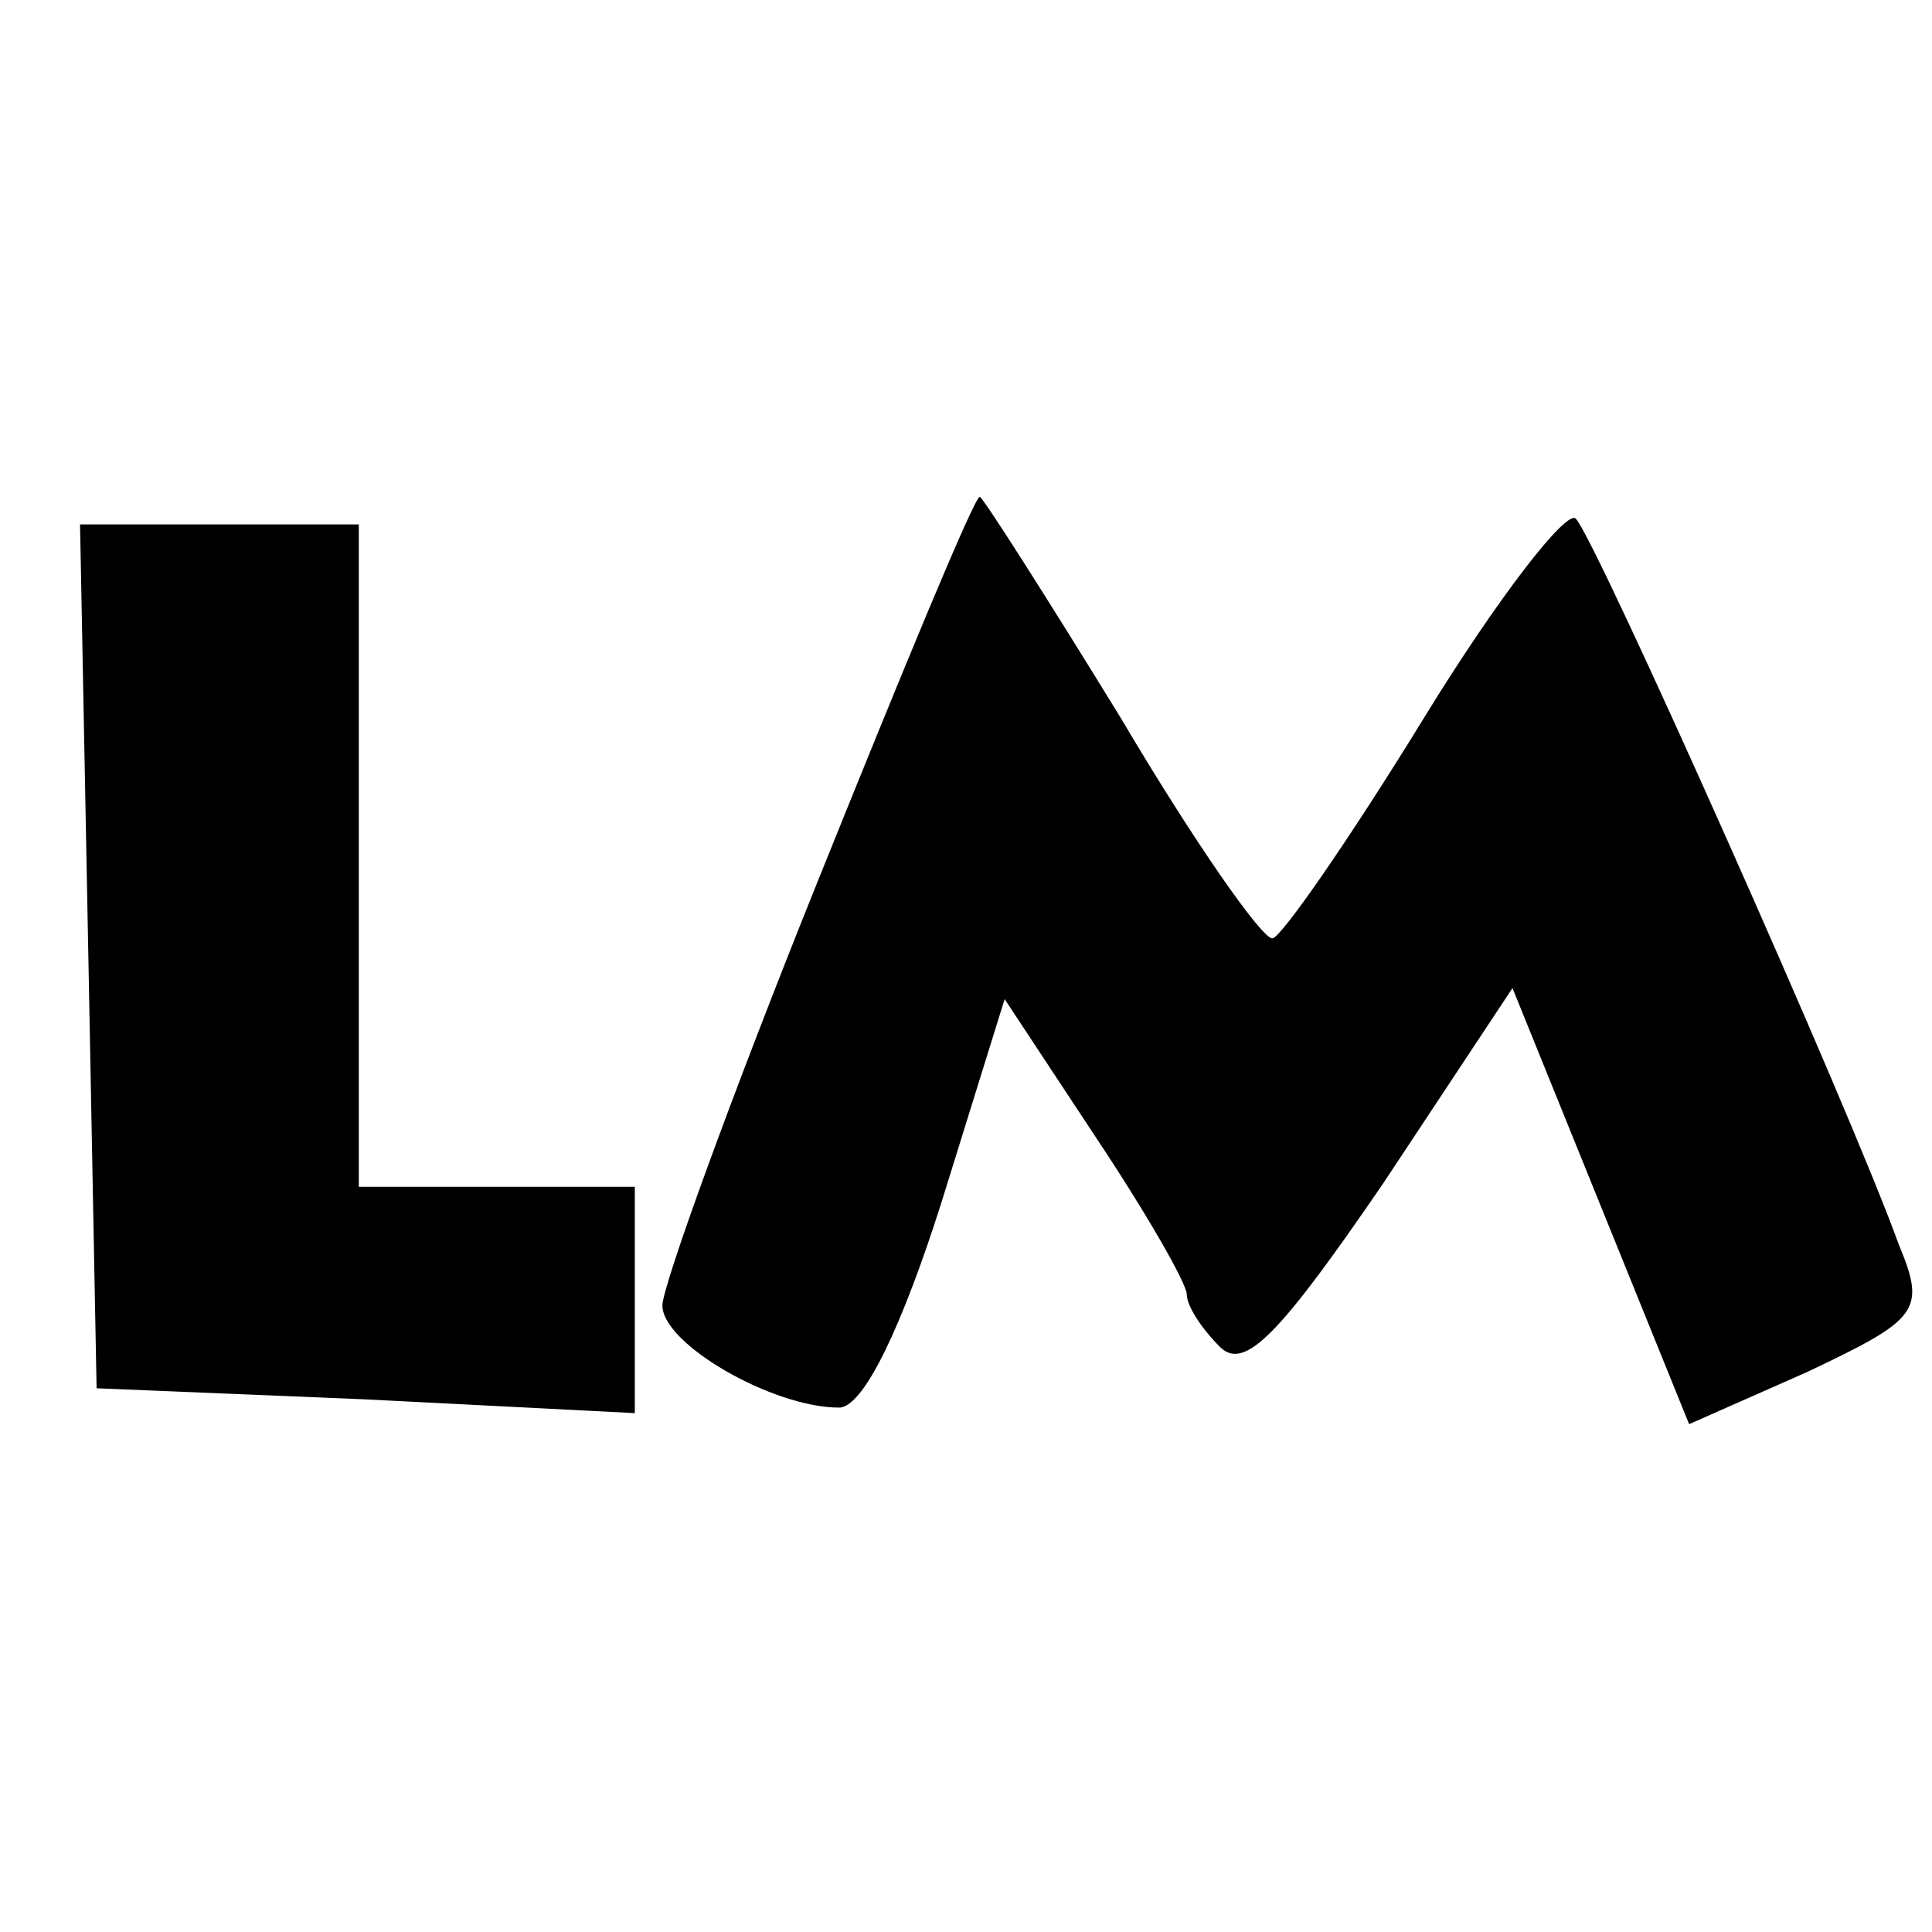
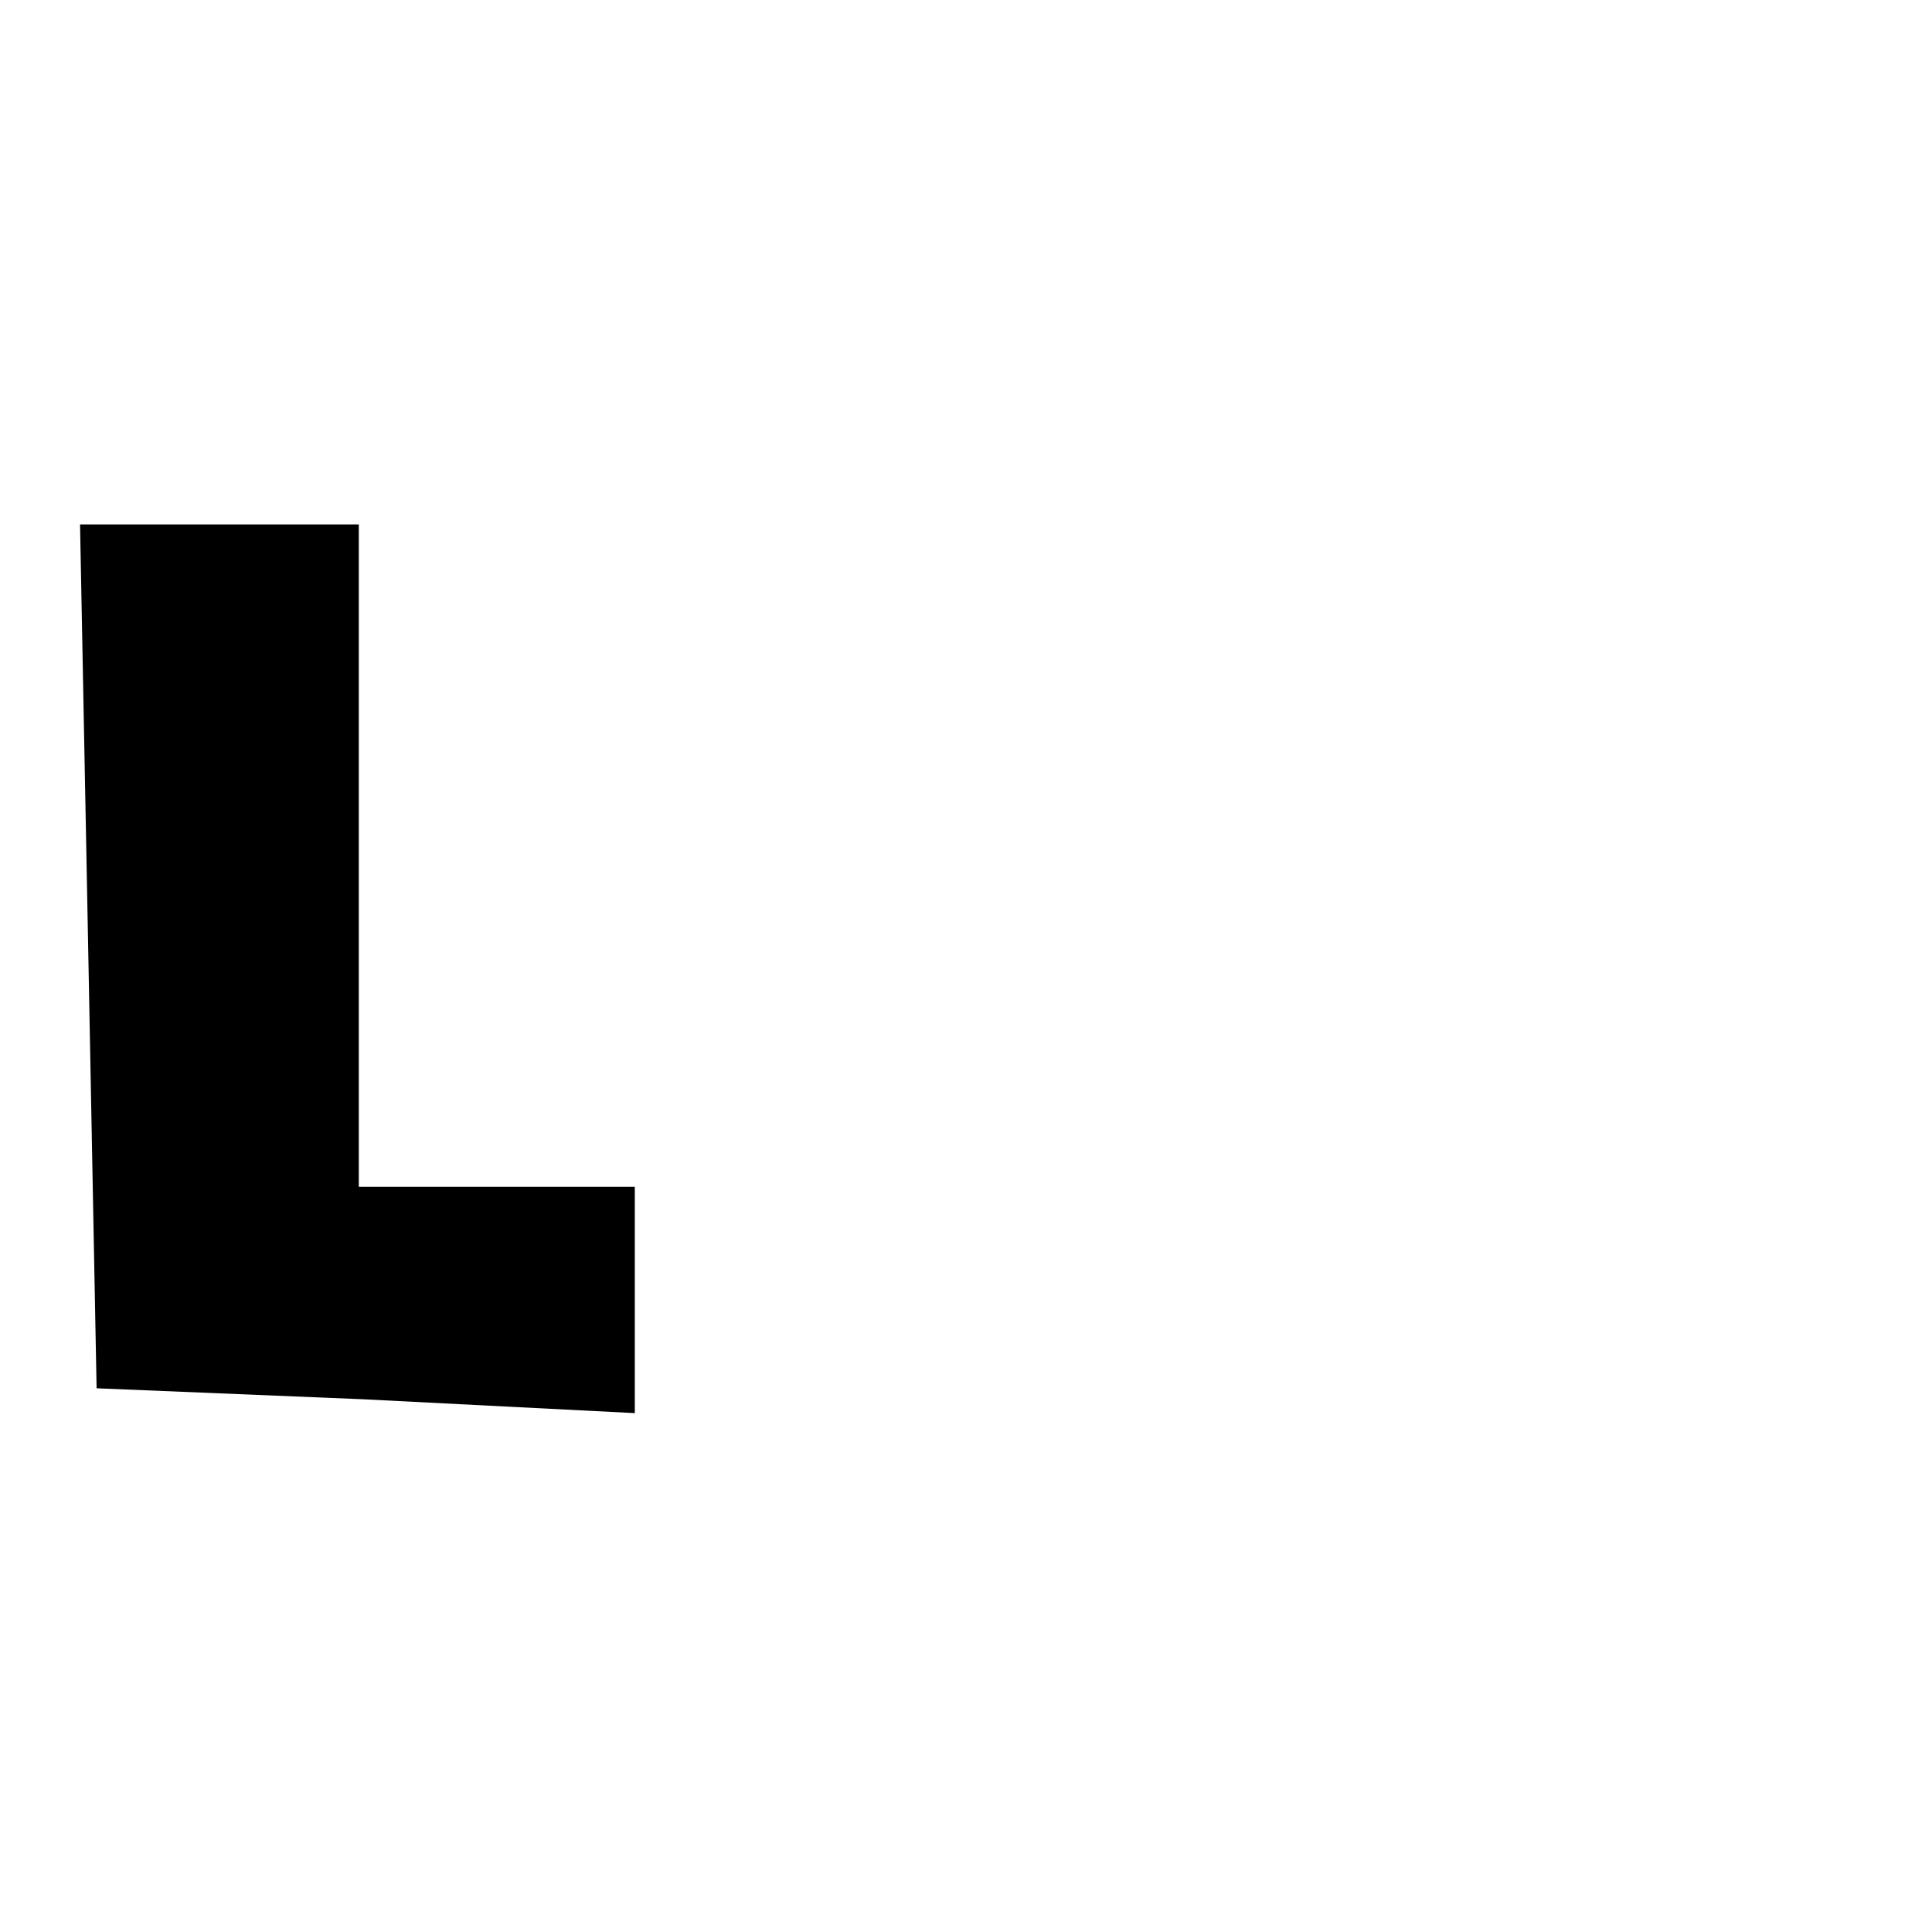
<svg xmlns="http://www.w3.org/2000/svg" version="1.0" width="70pt" height="70pt" viewBox="0 0 70 70" preserveAspectRatio="xMidYMid meet">
  <g transform="translate(0,70) scale(0.1,-0.1)" fill="#000000" stroke="none">
-     <path d="M296 380 c-31 -77 -56 -146 -56 -153 0 -14 40 -37 64 -37 9 0 23 30 37 74 l23 74 33 -50 c18 -27 33 -53 33 -57 0 -4 5 -12 12 -19 9 -9 22 5 59 59 l47 71 32 -79 32 -79 43 19 c40 19 43 22 33 46 -18 50 -110 256 -117 263 -3 4 -28 -28 -55 -72 -27 -44 -52 -80 -55 -80 -4 0 -29 36 -55 80 -27 44 -50 80 -51 80 -2 0 -28 -63 -59 -140z" />
    <path d="M32 354 l3 -157 97 -4 98 -5 0 41 0 41 -50 0 -50 0 0 120 0 120 -50 0 -51 0 3 -156z" />
  </g>
</svg>